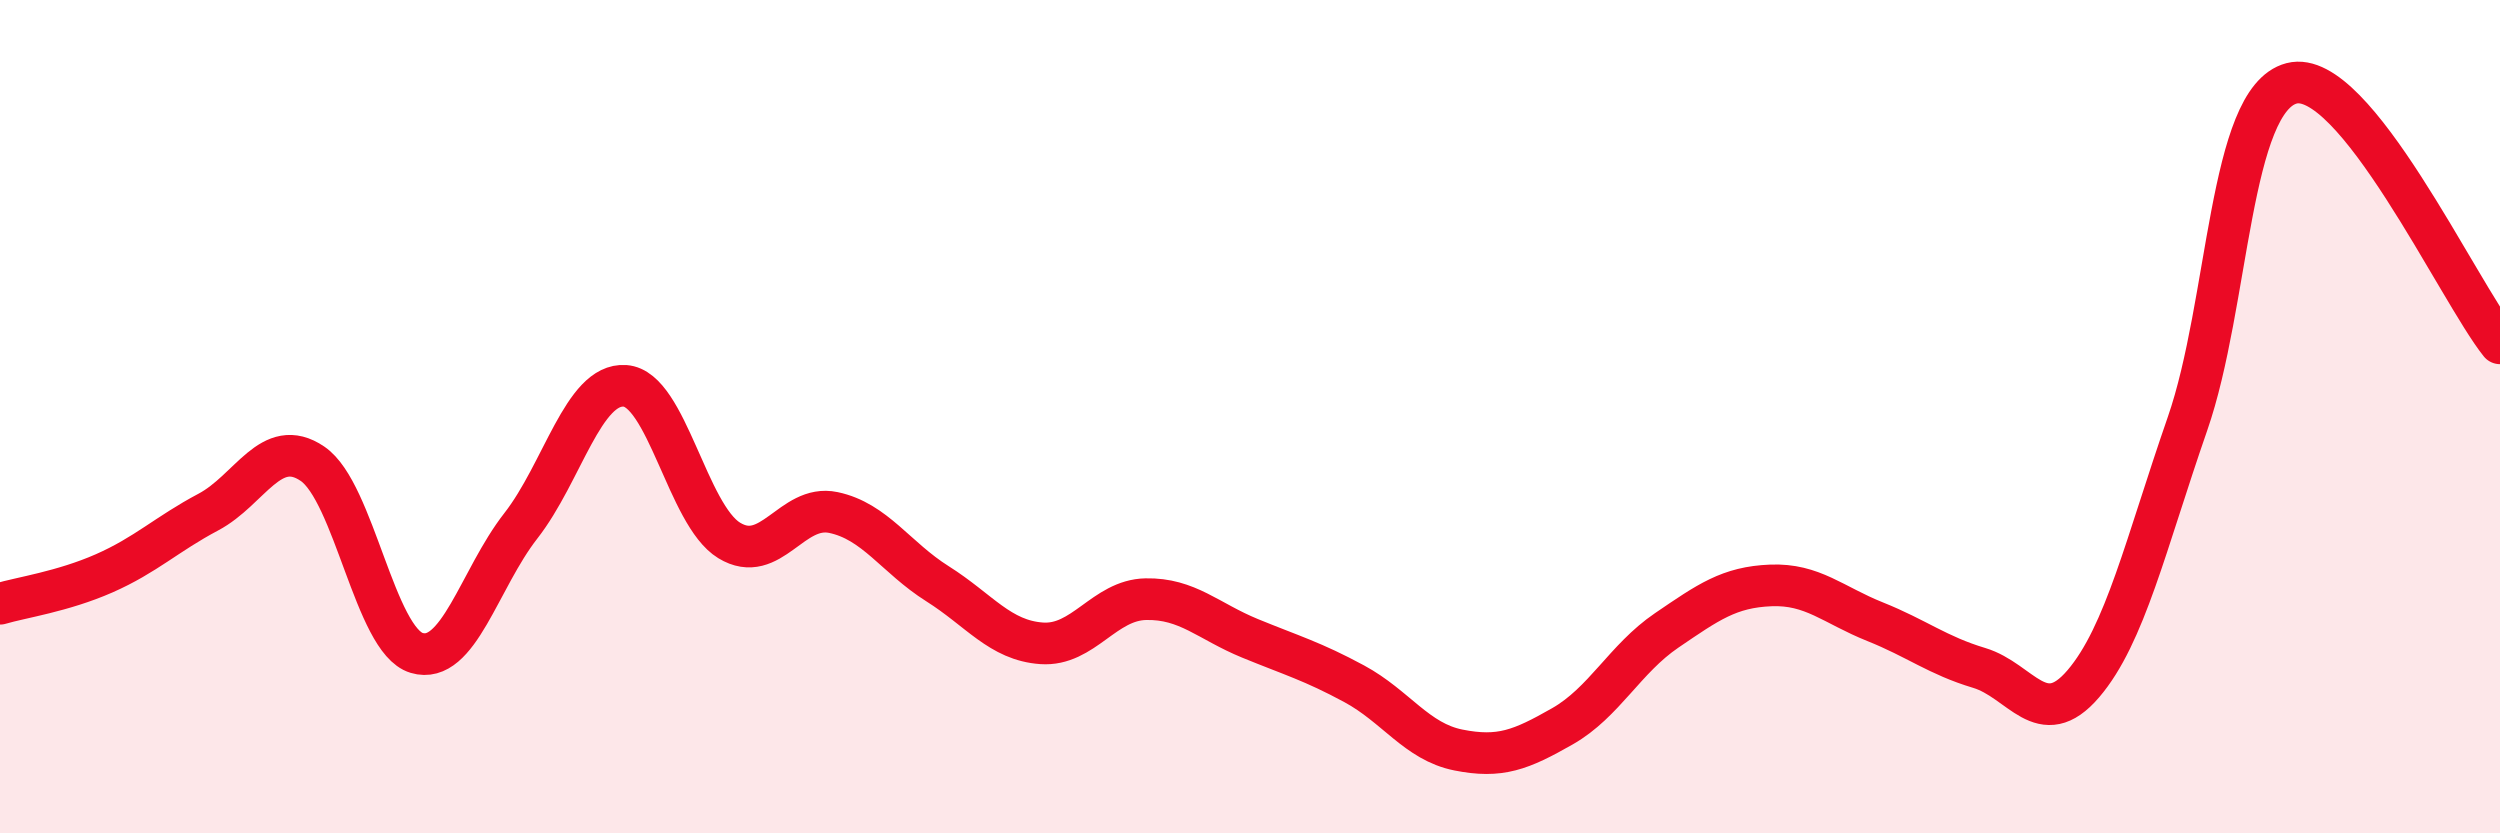
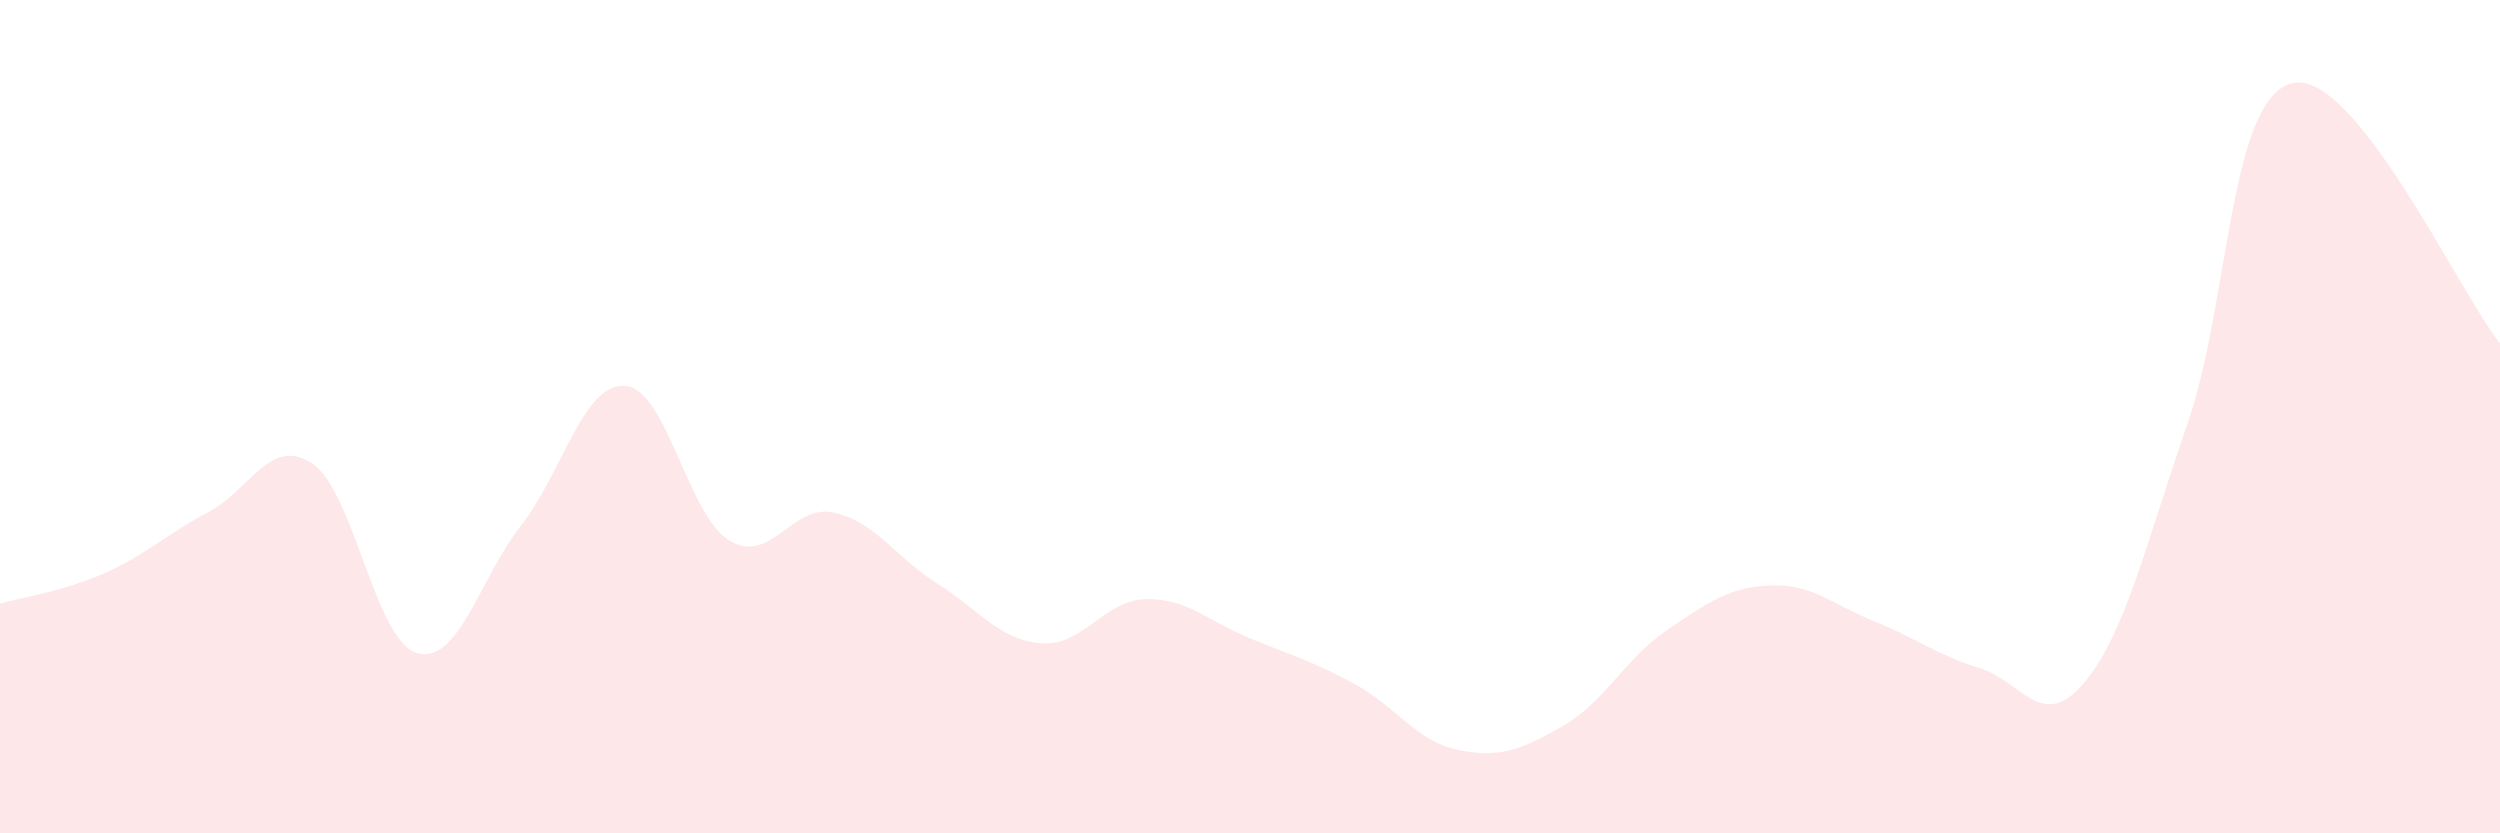
<svg xmlns="http://www.w3.org/2000/svg" width="60" height="20" viewBox="0 0 60 20">
  <path d="M 0,14.49 C 0.5,14.34 1.5,14.2 2.5,13.76 C 3.5,13.32 4,12.82 5,12.29 C 6,11.76 6.5,10.45 7.5,11.13 C 8.5,11.81 9,15.37 10,15.67 C 11,15.97 11.5,13.9 12.5,12.62 C 13.5,11.34 14,9.19 15,9.26 C 16,9.33 16.5,12.36 17.5,12.97 C 18.5,13.58 19,12.09 20,12.3 C 21,12.51 21.5,13.38 22.5,14.01 C 23.5,14.64 24,15.37 25,15.44 C 26,15.51 26.5,14.4 27.5,14.38 C 28.5,14.36 29,14.91 30,15.32 C 31,15.73 31.5,15.87 32.5,16.41 C 33.5,16.95 34,17.8 35,18 C 36,18.2 36.5,18 37.5,17.43 C 38.5,16.86 39,15.81 40,15.13 C 41,14.45 41.5,14.09 42.5,14.05 C 43.5,14.01 44,14.52 45,14.92 C 46,15.32 46.5,15.73 47.5,16.03 C 48.5,16.33 49,17.58 50,16.41 C 51,15.24 51.5,13.05 52.5,10.17 C 53.5,7.29 53.5,2.39 55,2 C 56.5,1.61 59,6.99 60,8.24L60 20L0 20Z" fill="#EB0A25" opacity="0.1" stroke-linecap="round" stroke-linejoin="round" />
-   <path d="M 0,14.49 C 0.5,14.34 1.5,14.2 2.5,13.76 C 3.5,13.32 4,12.82 5,12.29 C 6,11.76 6.5,10.45 7.5,11.13 C 8.5,11.81 9,15.37 10,15.67 C 11,15.97 11.5,13.9 12.5,12.62 C 13.5,11.34 14,9.19 15,9.26 C 16,9.33 16.5,12.36 17.5,12.97 C 18.5,13.58 19,12.09 20,12.3 C 21,12.51 21.5,13.38 22.5,14.01 C 23.5,14.64 24,15.37 25,15.44 C 26,15.51 26.5,14.4 27.5,14.38 C 28.5,14.36 29,14.91 30,15.32 C 31,15.73 31.5,15.87 32.5,16.41 C 33.5,16.95 34,17.8 35,18 C 36,18.2 36.5,18 37.5,17.43 C 38.5,16.86 39,15.81 40,15.13 C 41,14.45 41.5,14.09 42.5,14.05 C 43.5,14.01 44,14.52 45,14.92 C 46,15.32 46.5,15.73 47.5,16.03 C 48.5,16.33 49,17.58 50,16.41 C 51,15.24 51.5,13.05 52.5,10.17 C 53.5,7.29 53.5,2.39 55,2 C 56.5,1.61 59,6.99 60,8.24" stroke="#EB0A25" stroke-width="1" fill="none" stroke-linecap="round" stroke-linejoin="round" />
</svg>